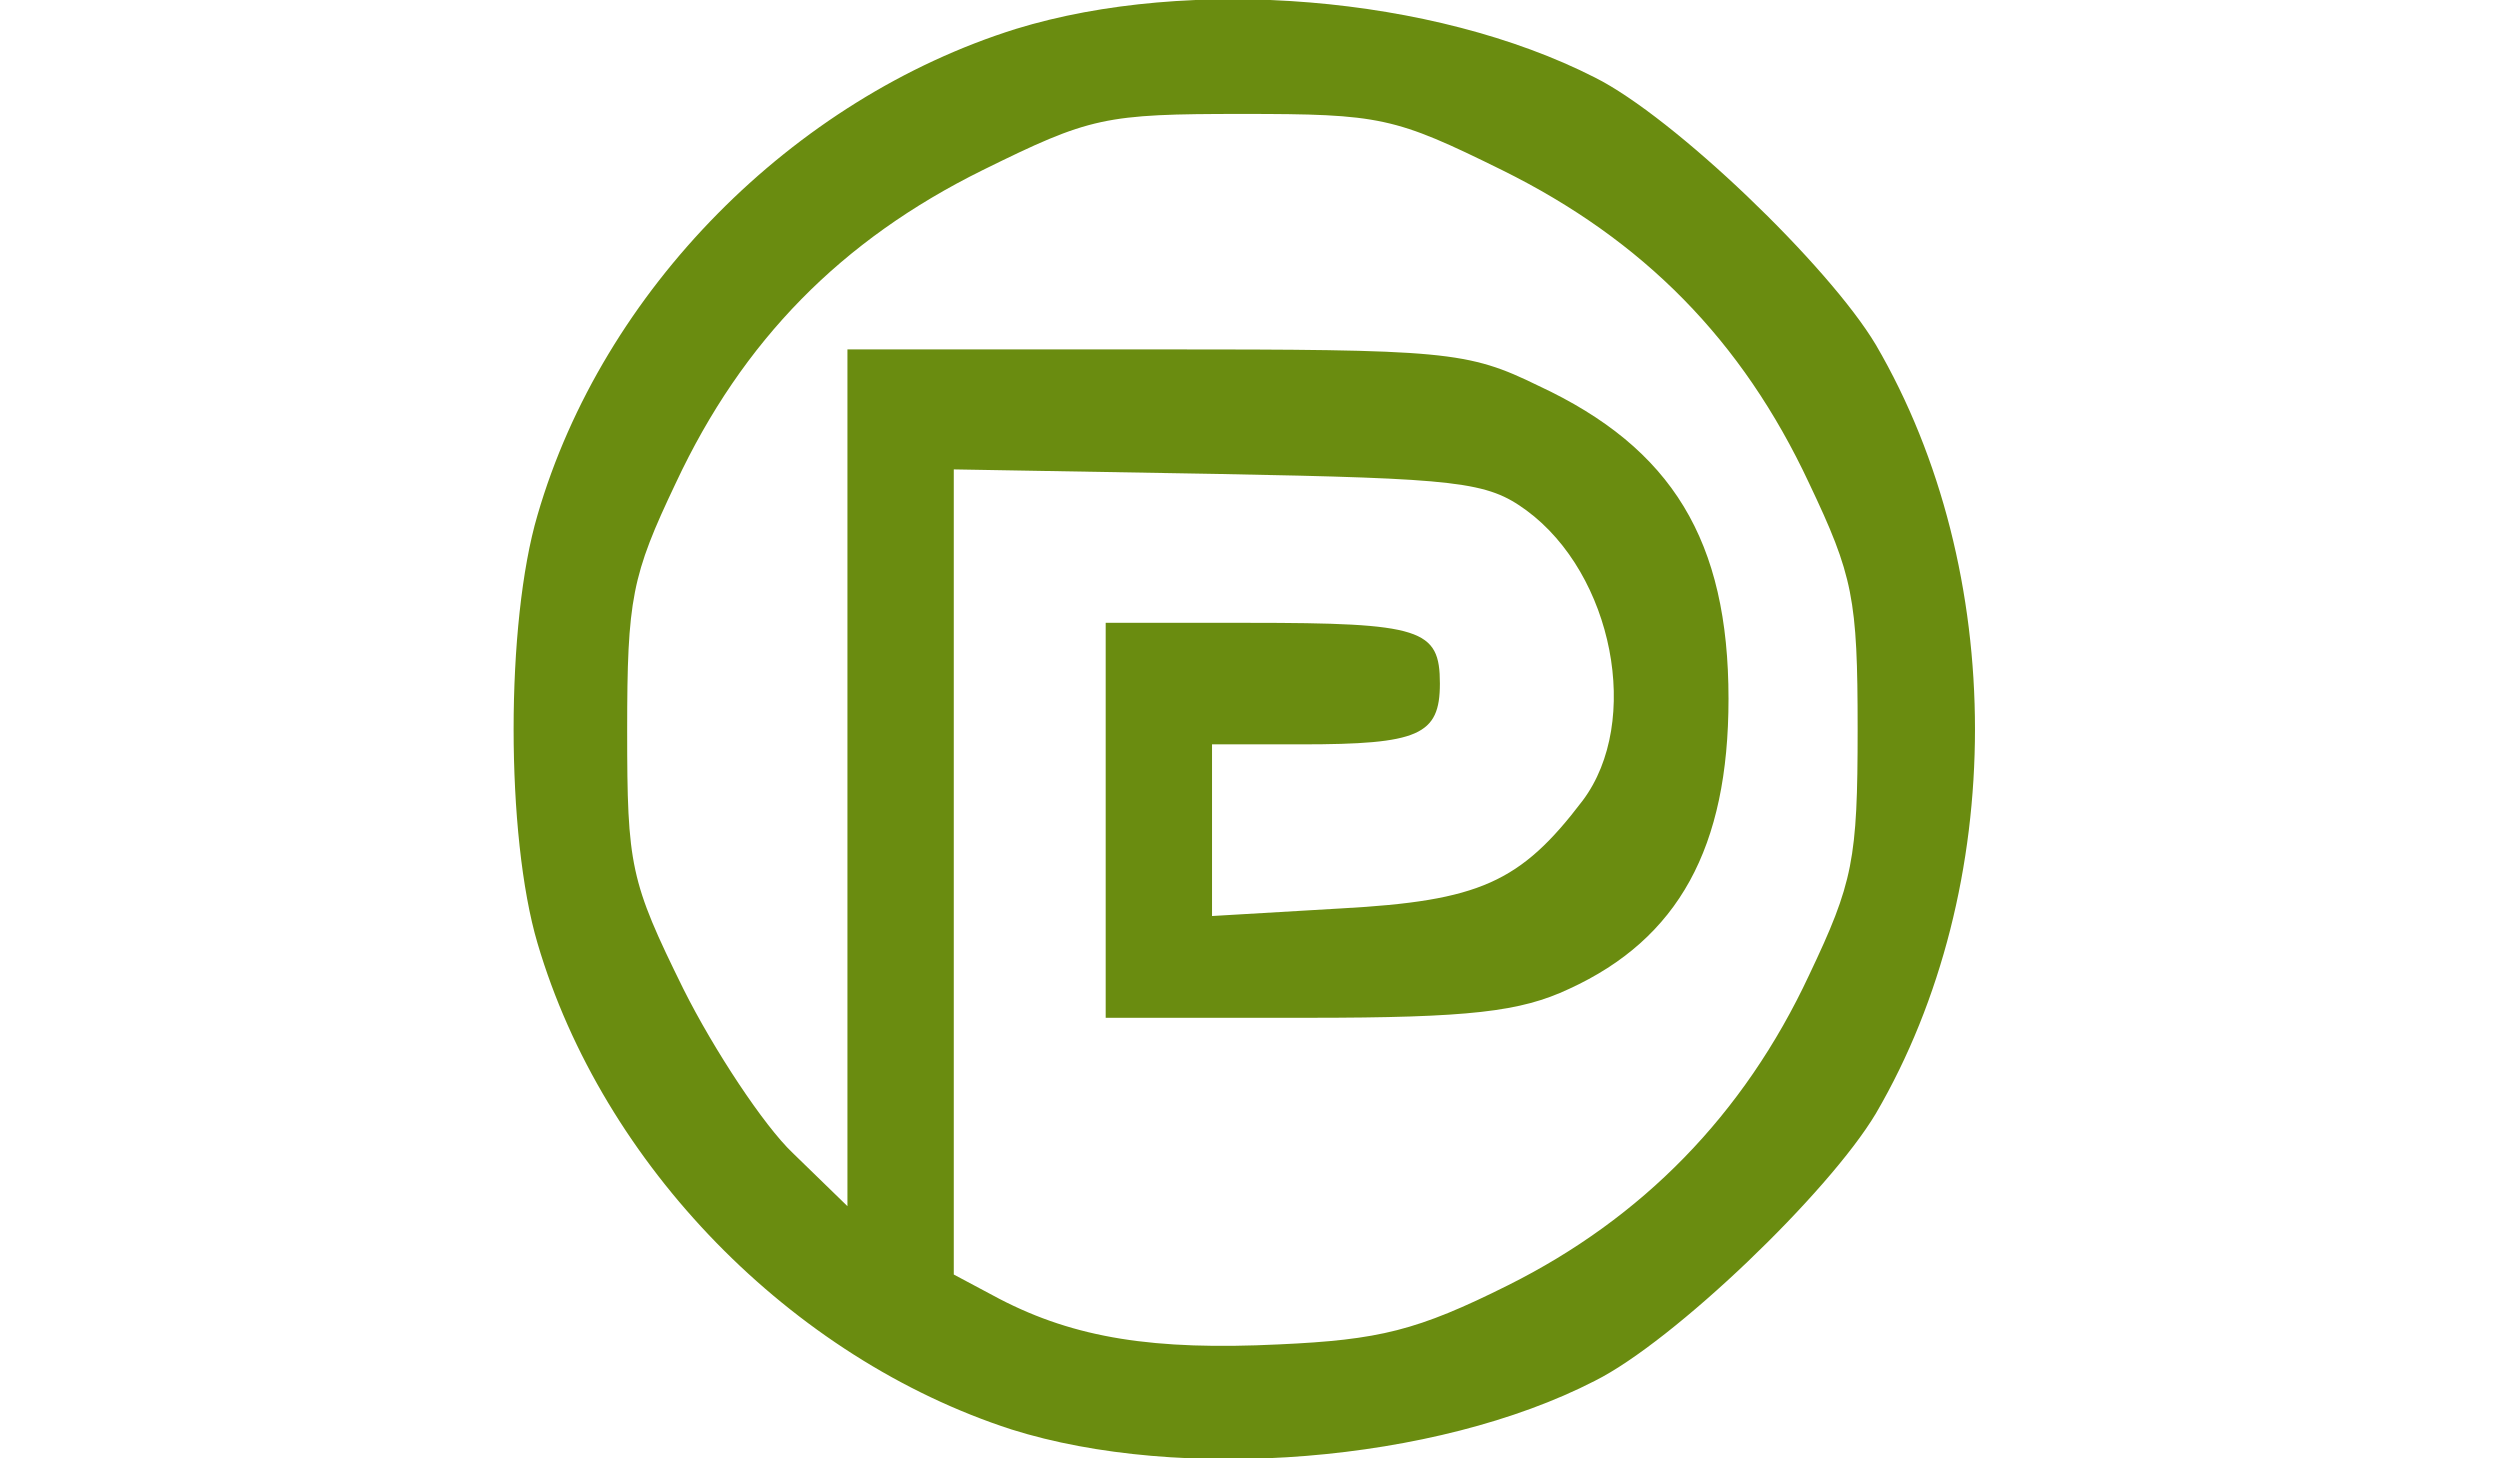
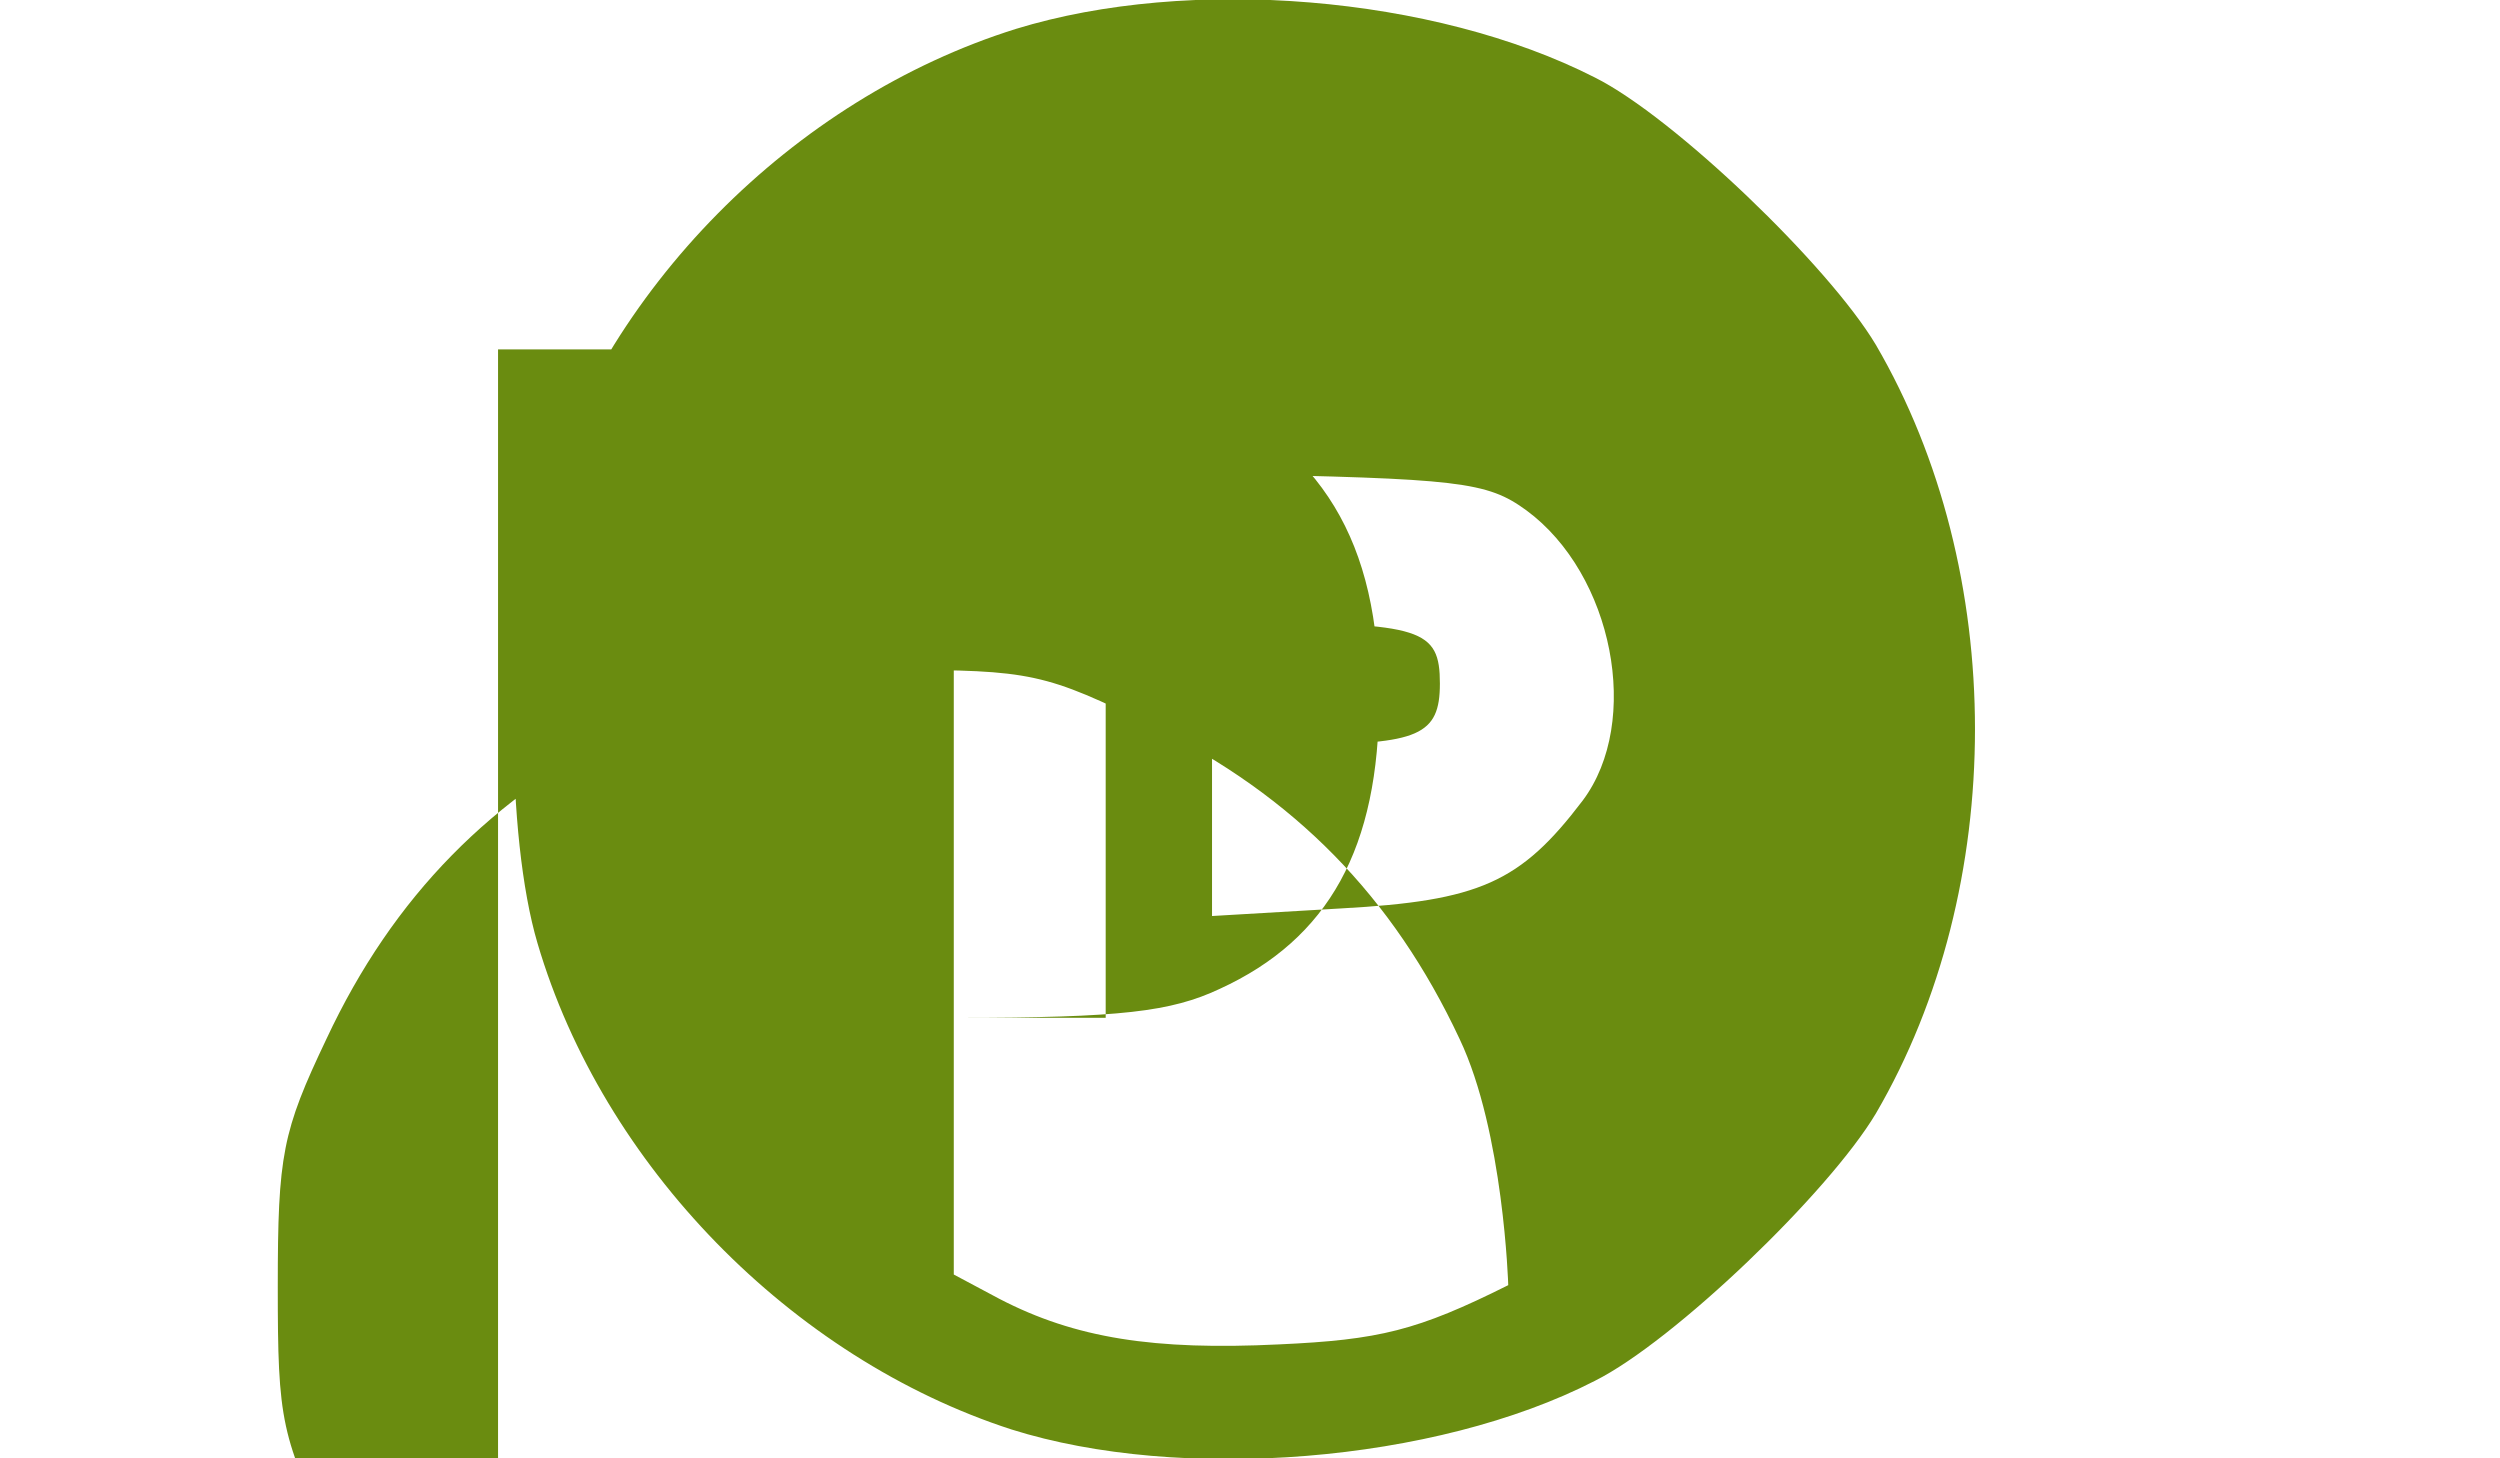
<svg xmlns="http://www.w3.org/2000/svg" width="60" height="35" viewBox="0 0 970 960" preserveAspectRatio="xMidYMid meet">
-   <path d="M328 941C183 894 59 767 16 621-5 550-5 410 16 339 59 191 184 65 331 19 445-16 606-3 712 51c52 26 154 124 185 176 87 149 87 357 0 506-31 52-133 150-185 176-105 54-273 67-384 32zm327-95c88-44 155-112 198-204 29-61 32-76 32-162s-3-101-32-162c-44-94-109-160-202-206-71-35-80-37-171-37s-100 2-171 37c-93 46-158 112-202 206-29 61-32 76-32 163 0 89 2 99 37 170 20 40 53 90 72 108l36 35V230h203c191 0 205 1 252 24 88 41 125 102 125 206 0 98-33 158-105 191-32 15-65 19-172 19H390V410h94c114 0 126 4 126 40 0 34-14 40-91 40h-59v113l85-5c91-5 118-17 159-71 39-52 20-149-37-191-26-19-44-21-203-24l-174-3v530l30 16c50 26 102 34 184 30 66-3 91-9 151-39z" fill="#6a8c10" />
+   <path d="M328 941C183 894 59 767 16 621-5 550-5 410 16 339 59 191 184 65 331 19 445-16 606-3 712 51c52 26 154 124 185 176 87 149 87 357 0 506-31 52-133 150-185 176-105 54-273 67-384 32zm327-95s-3-101-32-162c-44-94-109-160-202-206-71-35-80-37-171-37s-100 2-171 37c-93 46-158 112-202 206-29 61-32 76-32 163 0 89 2 99 37 170 20 40 53 90 72 108l36 35V230h203c191 0 205 1 252 24 88 41 125 102 125 206 0 98-33 158-105 191-32 15-65 19-172 19H390V410h94c114 0 126 4 126 40 0 34-14 40-91 40h-59v113l85-5c91-5 118-17 159-71 39-52 20-149-37-191-26-19-44-21-203-24l-174-3v530l30 16c50 26 102 34 184 30 66-3 91-9 151-39z" fill="#6a8c10" />
</svg>